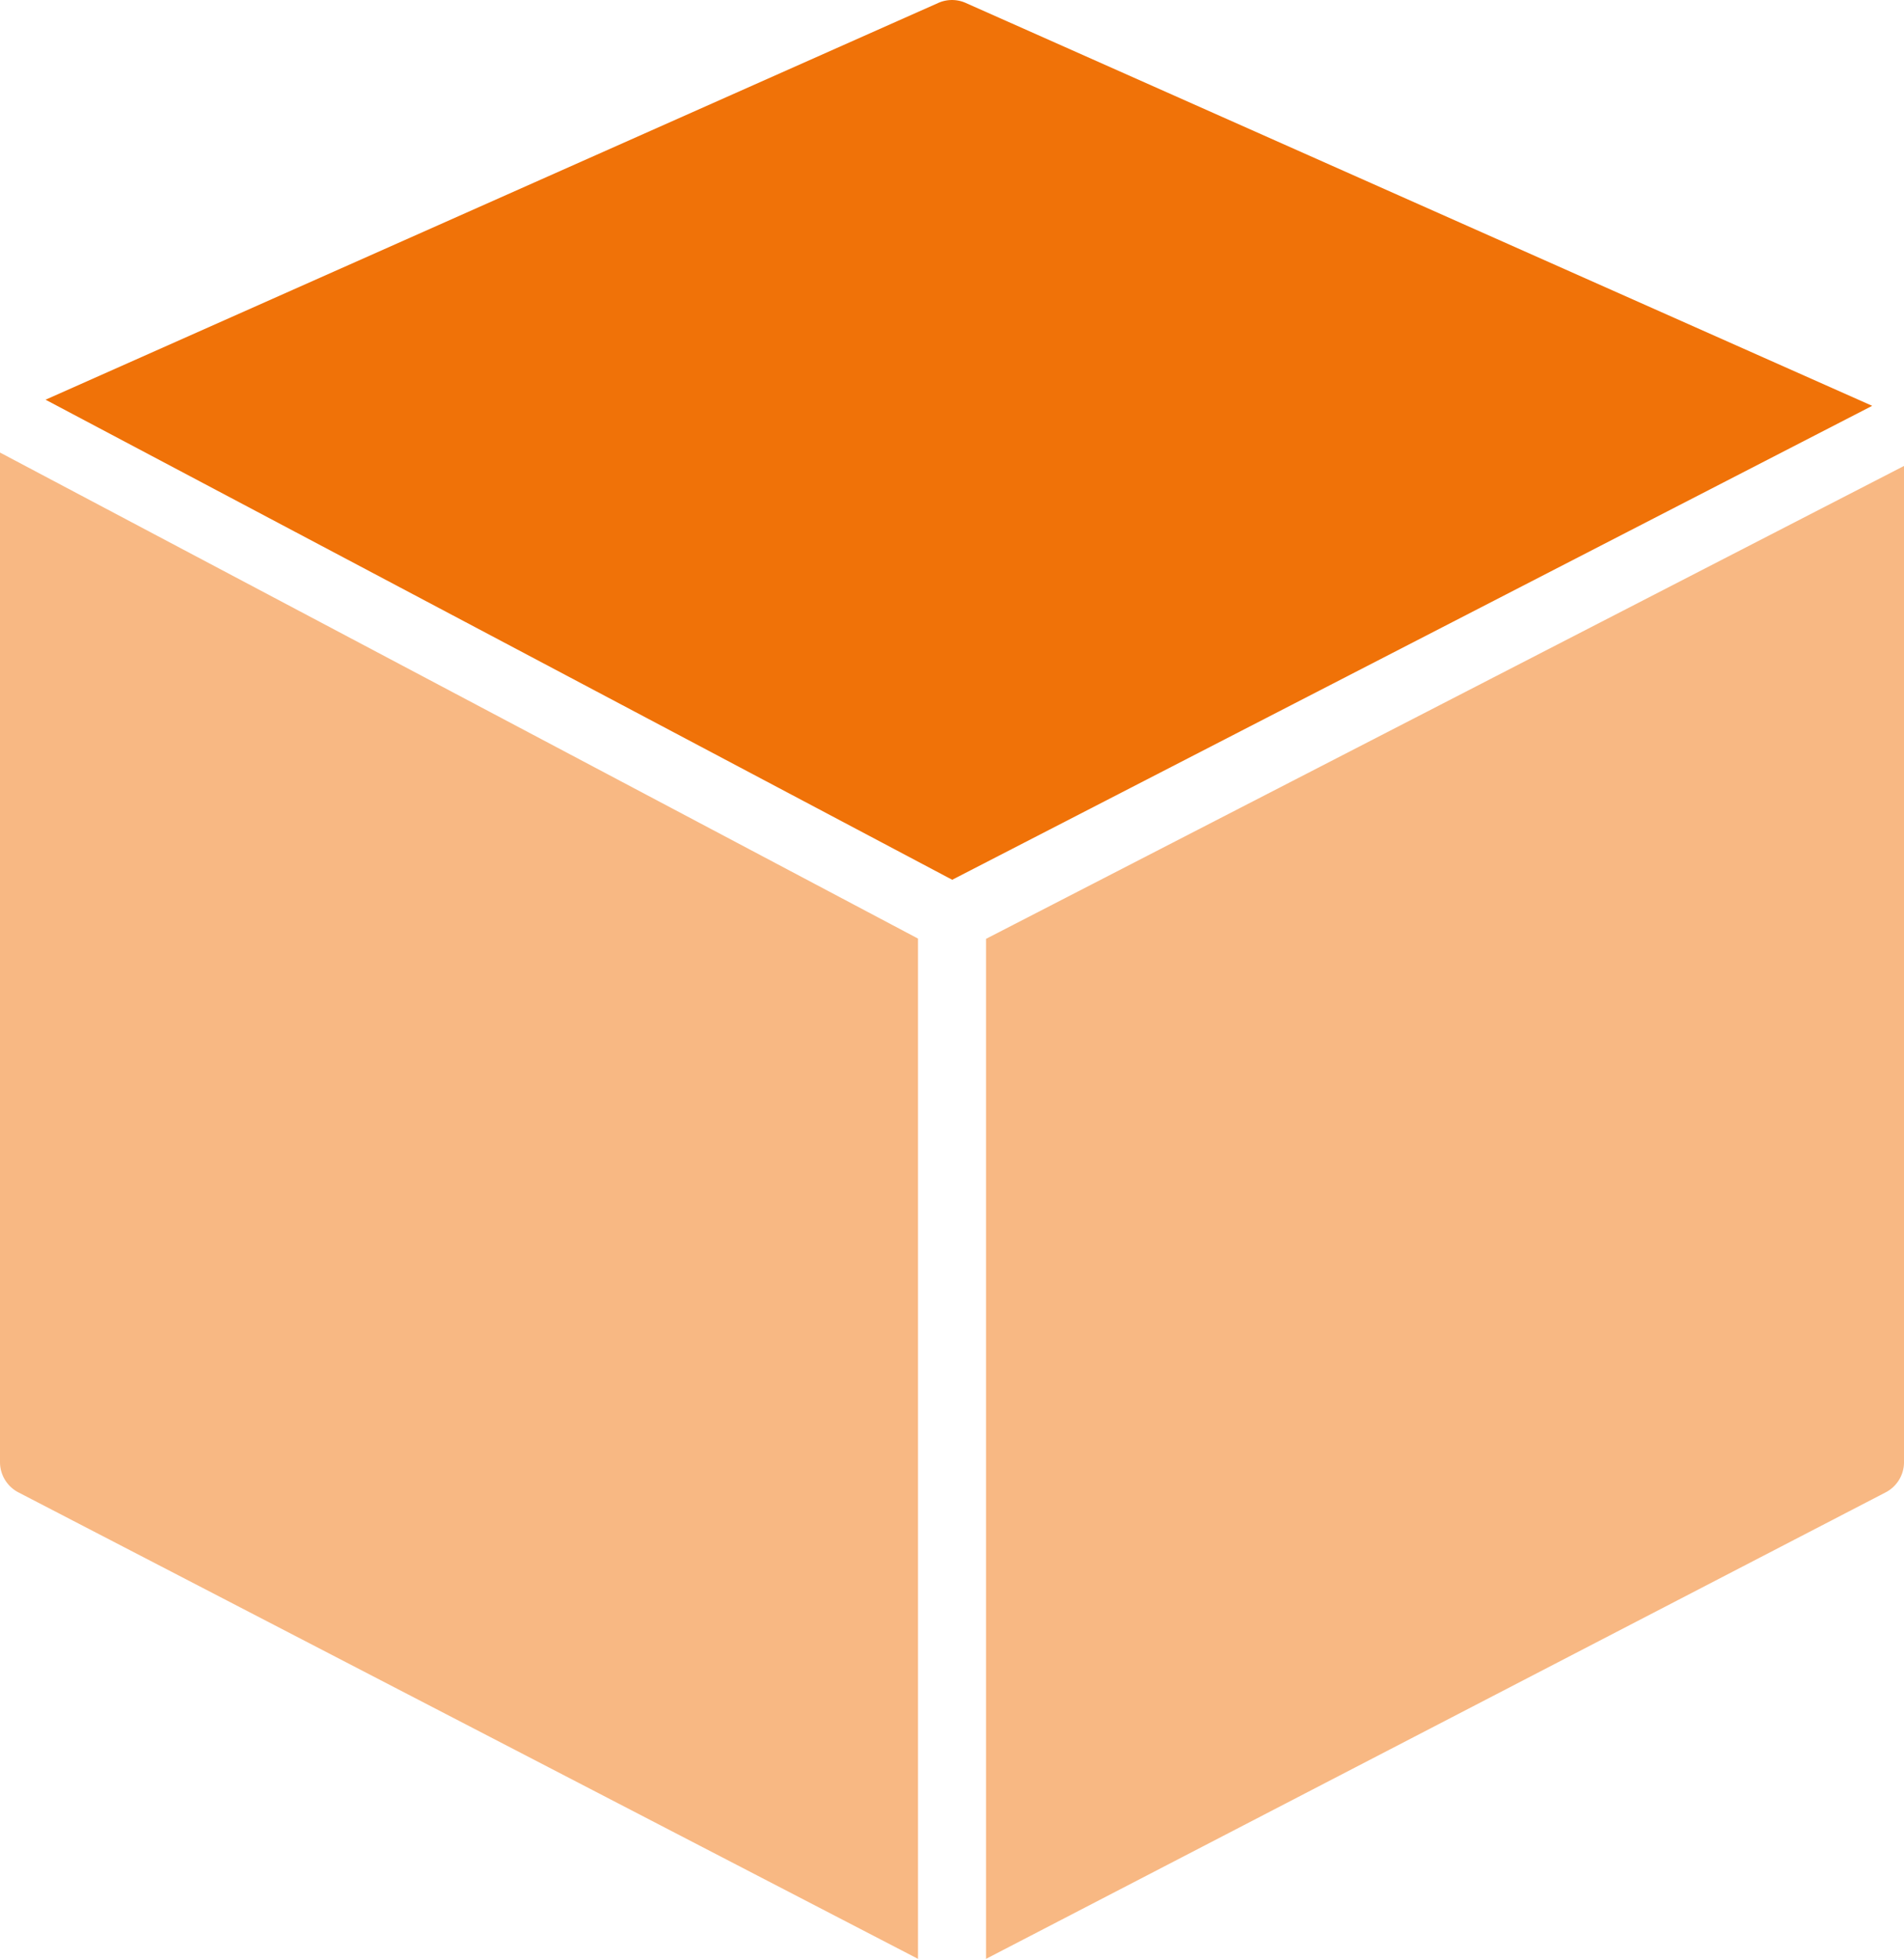
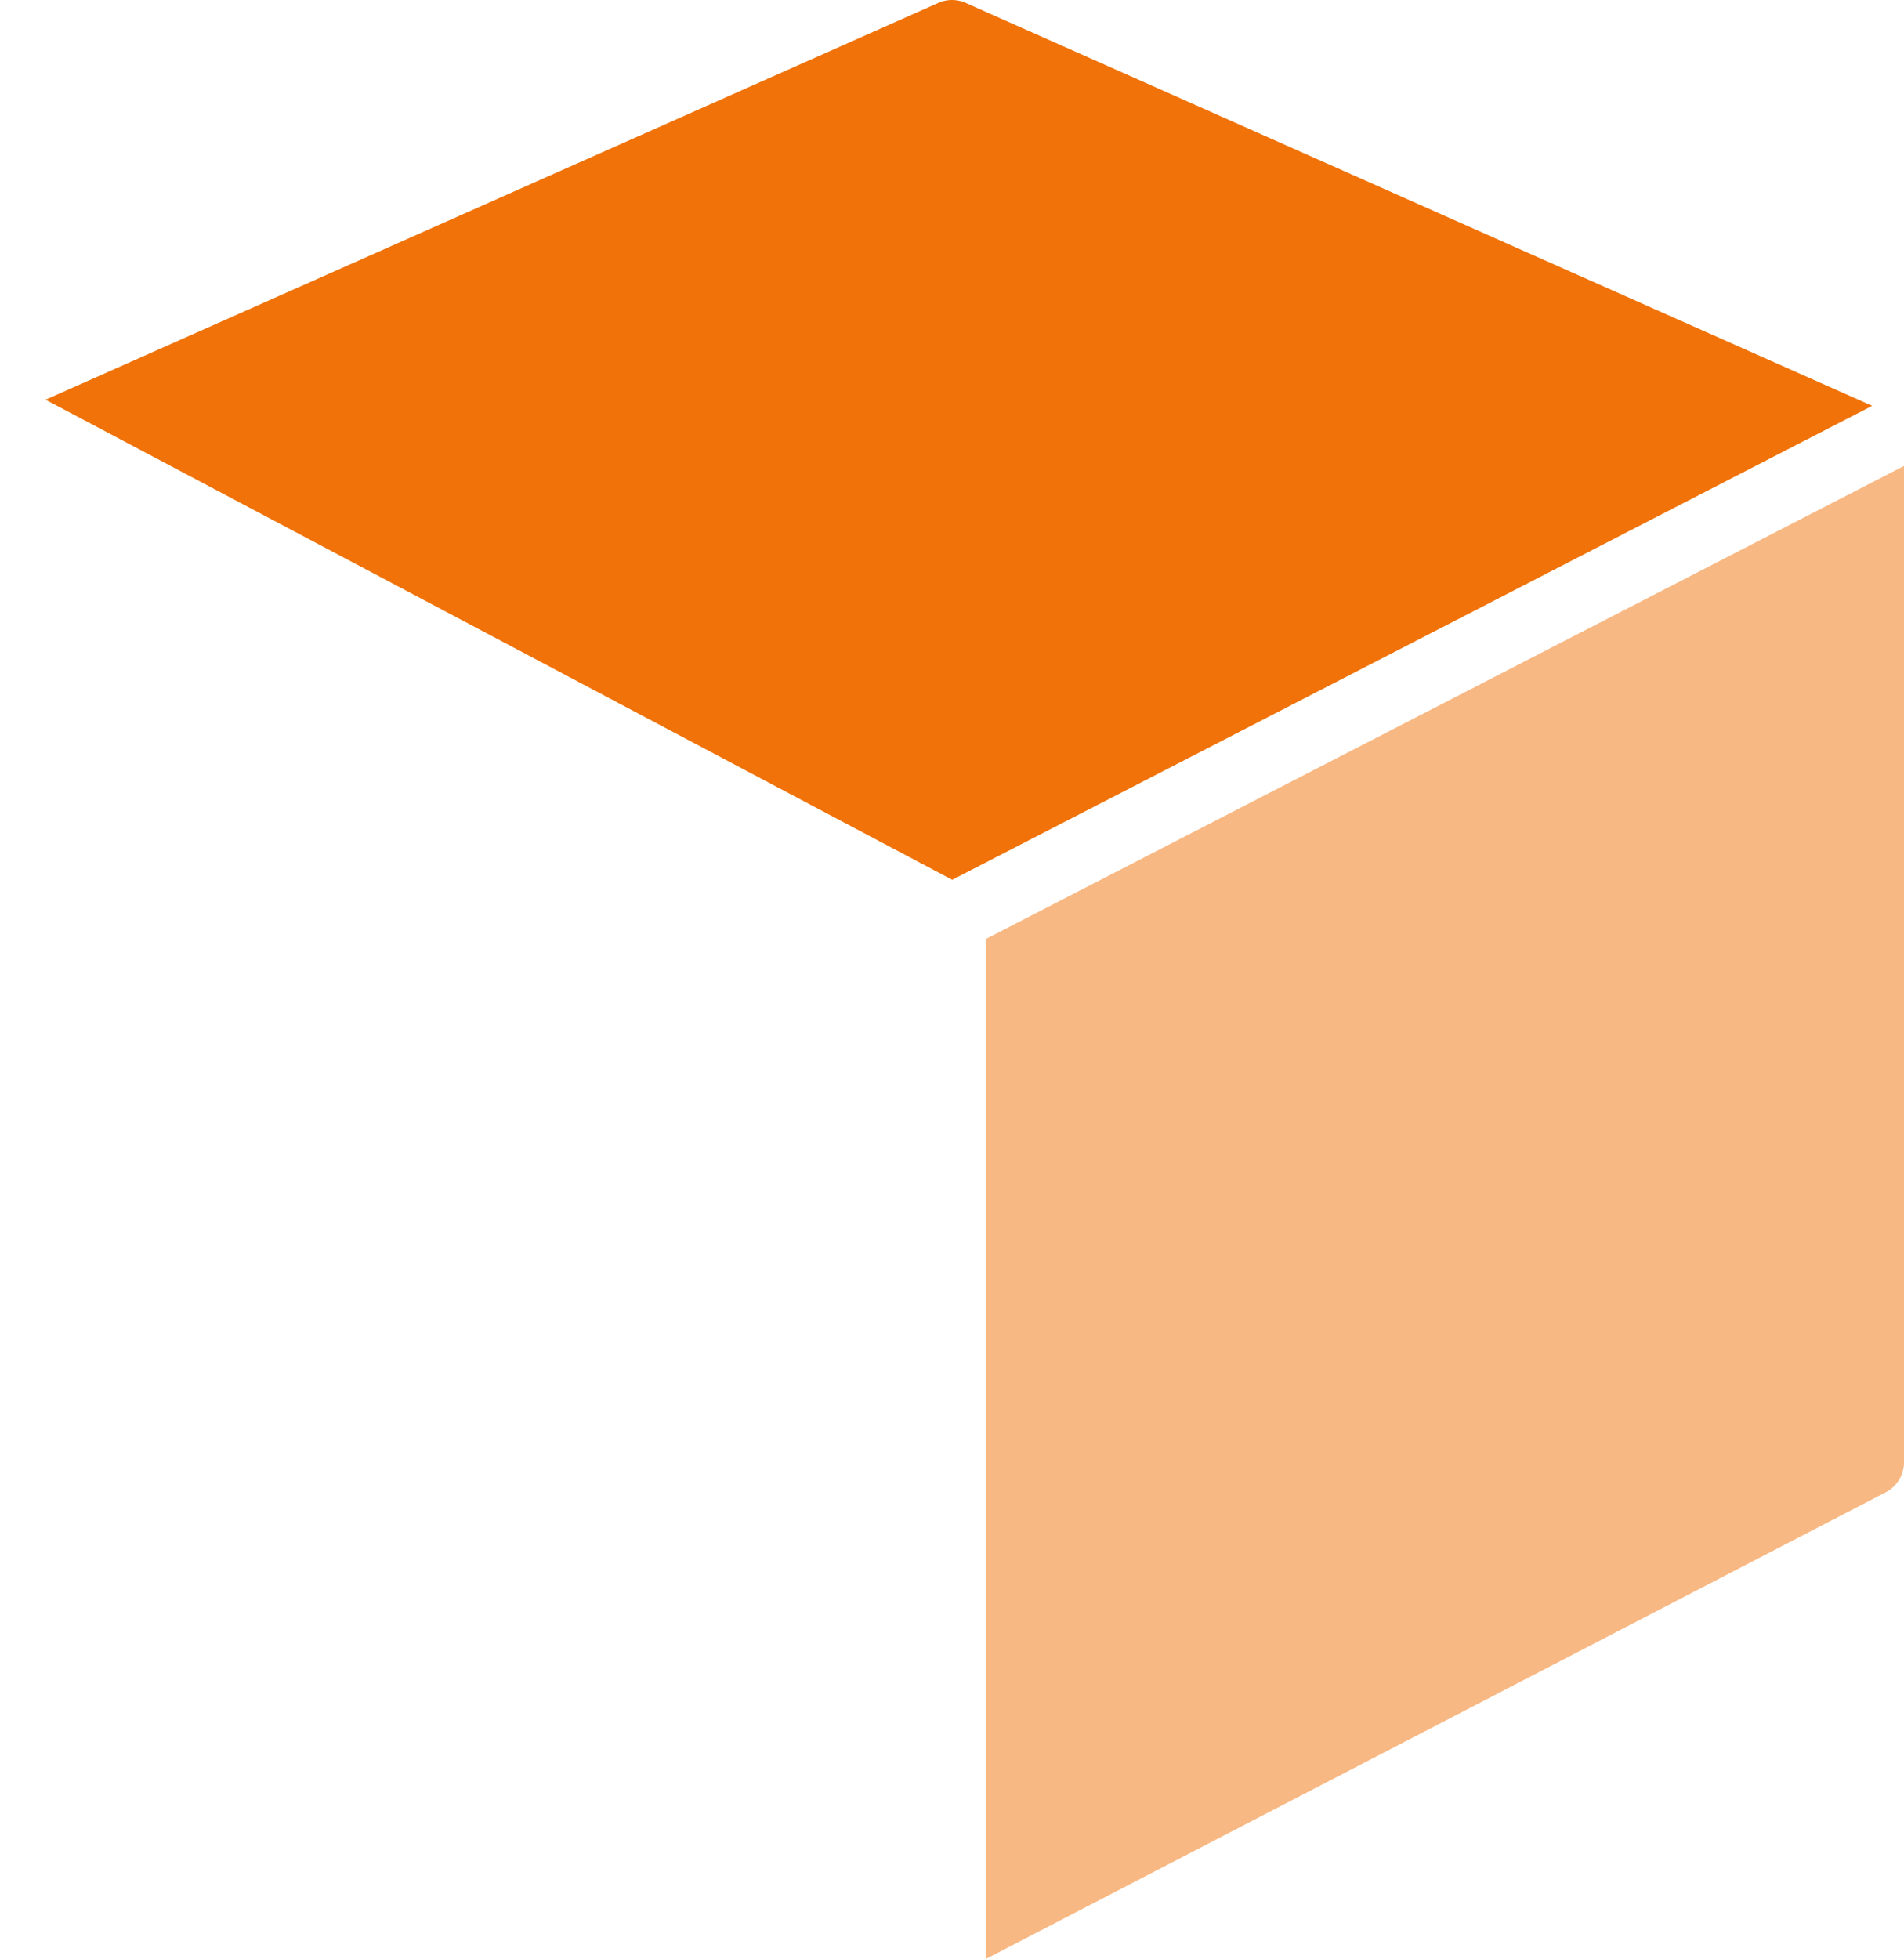
<svg xmlns="http://www.w3.org/2000/svg" width="144.189" height="148.334" viewBox="0 0 144.189 148.334">
  <g id="グループ_52864" data-name="グループ 52864" transform="translate(-753 -4274.999)">
-     <path id="パス_54373" data-name="パス 54373" d="M69.52,43.458,0,6.654V83.105a2.579,2.579,0,0,0,1.39,2.286l68.13,35.326Z" transform="translate(753 4302.613)" fill="#f07208" opacity="0.503" />
    <path id="パス_54374" data-name="パス 54374" d="M69.33,66.618,139,30.73,70.36.224a2.551,2.551,0,0,0-2.091,0L.67,30.266Z" transform="translate(755.78 4275)" fill="#f07208" />
    <path id="パス_54375" data-name="パス 54375" d="M14.5,42.661V119.9L82.63,84.574a2.573,2.573,0,0,0,1.39-2.286V6.851Z" transform="translate(813.17 4303.431)" fill="#f07208" opacity="0.503" />
    <rect id="長方形_23326" data-name="長方形 23326" width="144.189" height="148.33" transform="translate(753 4275.004)" fill="none" />
  </g>
</svg>